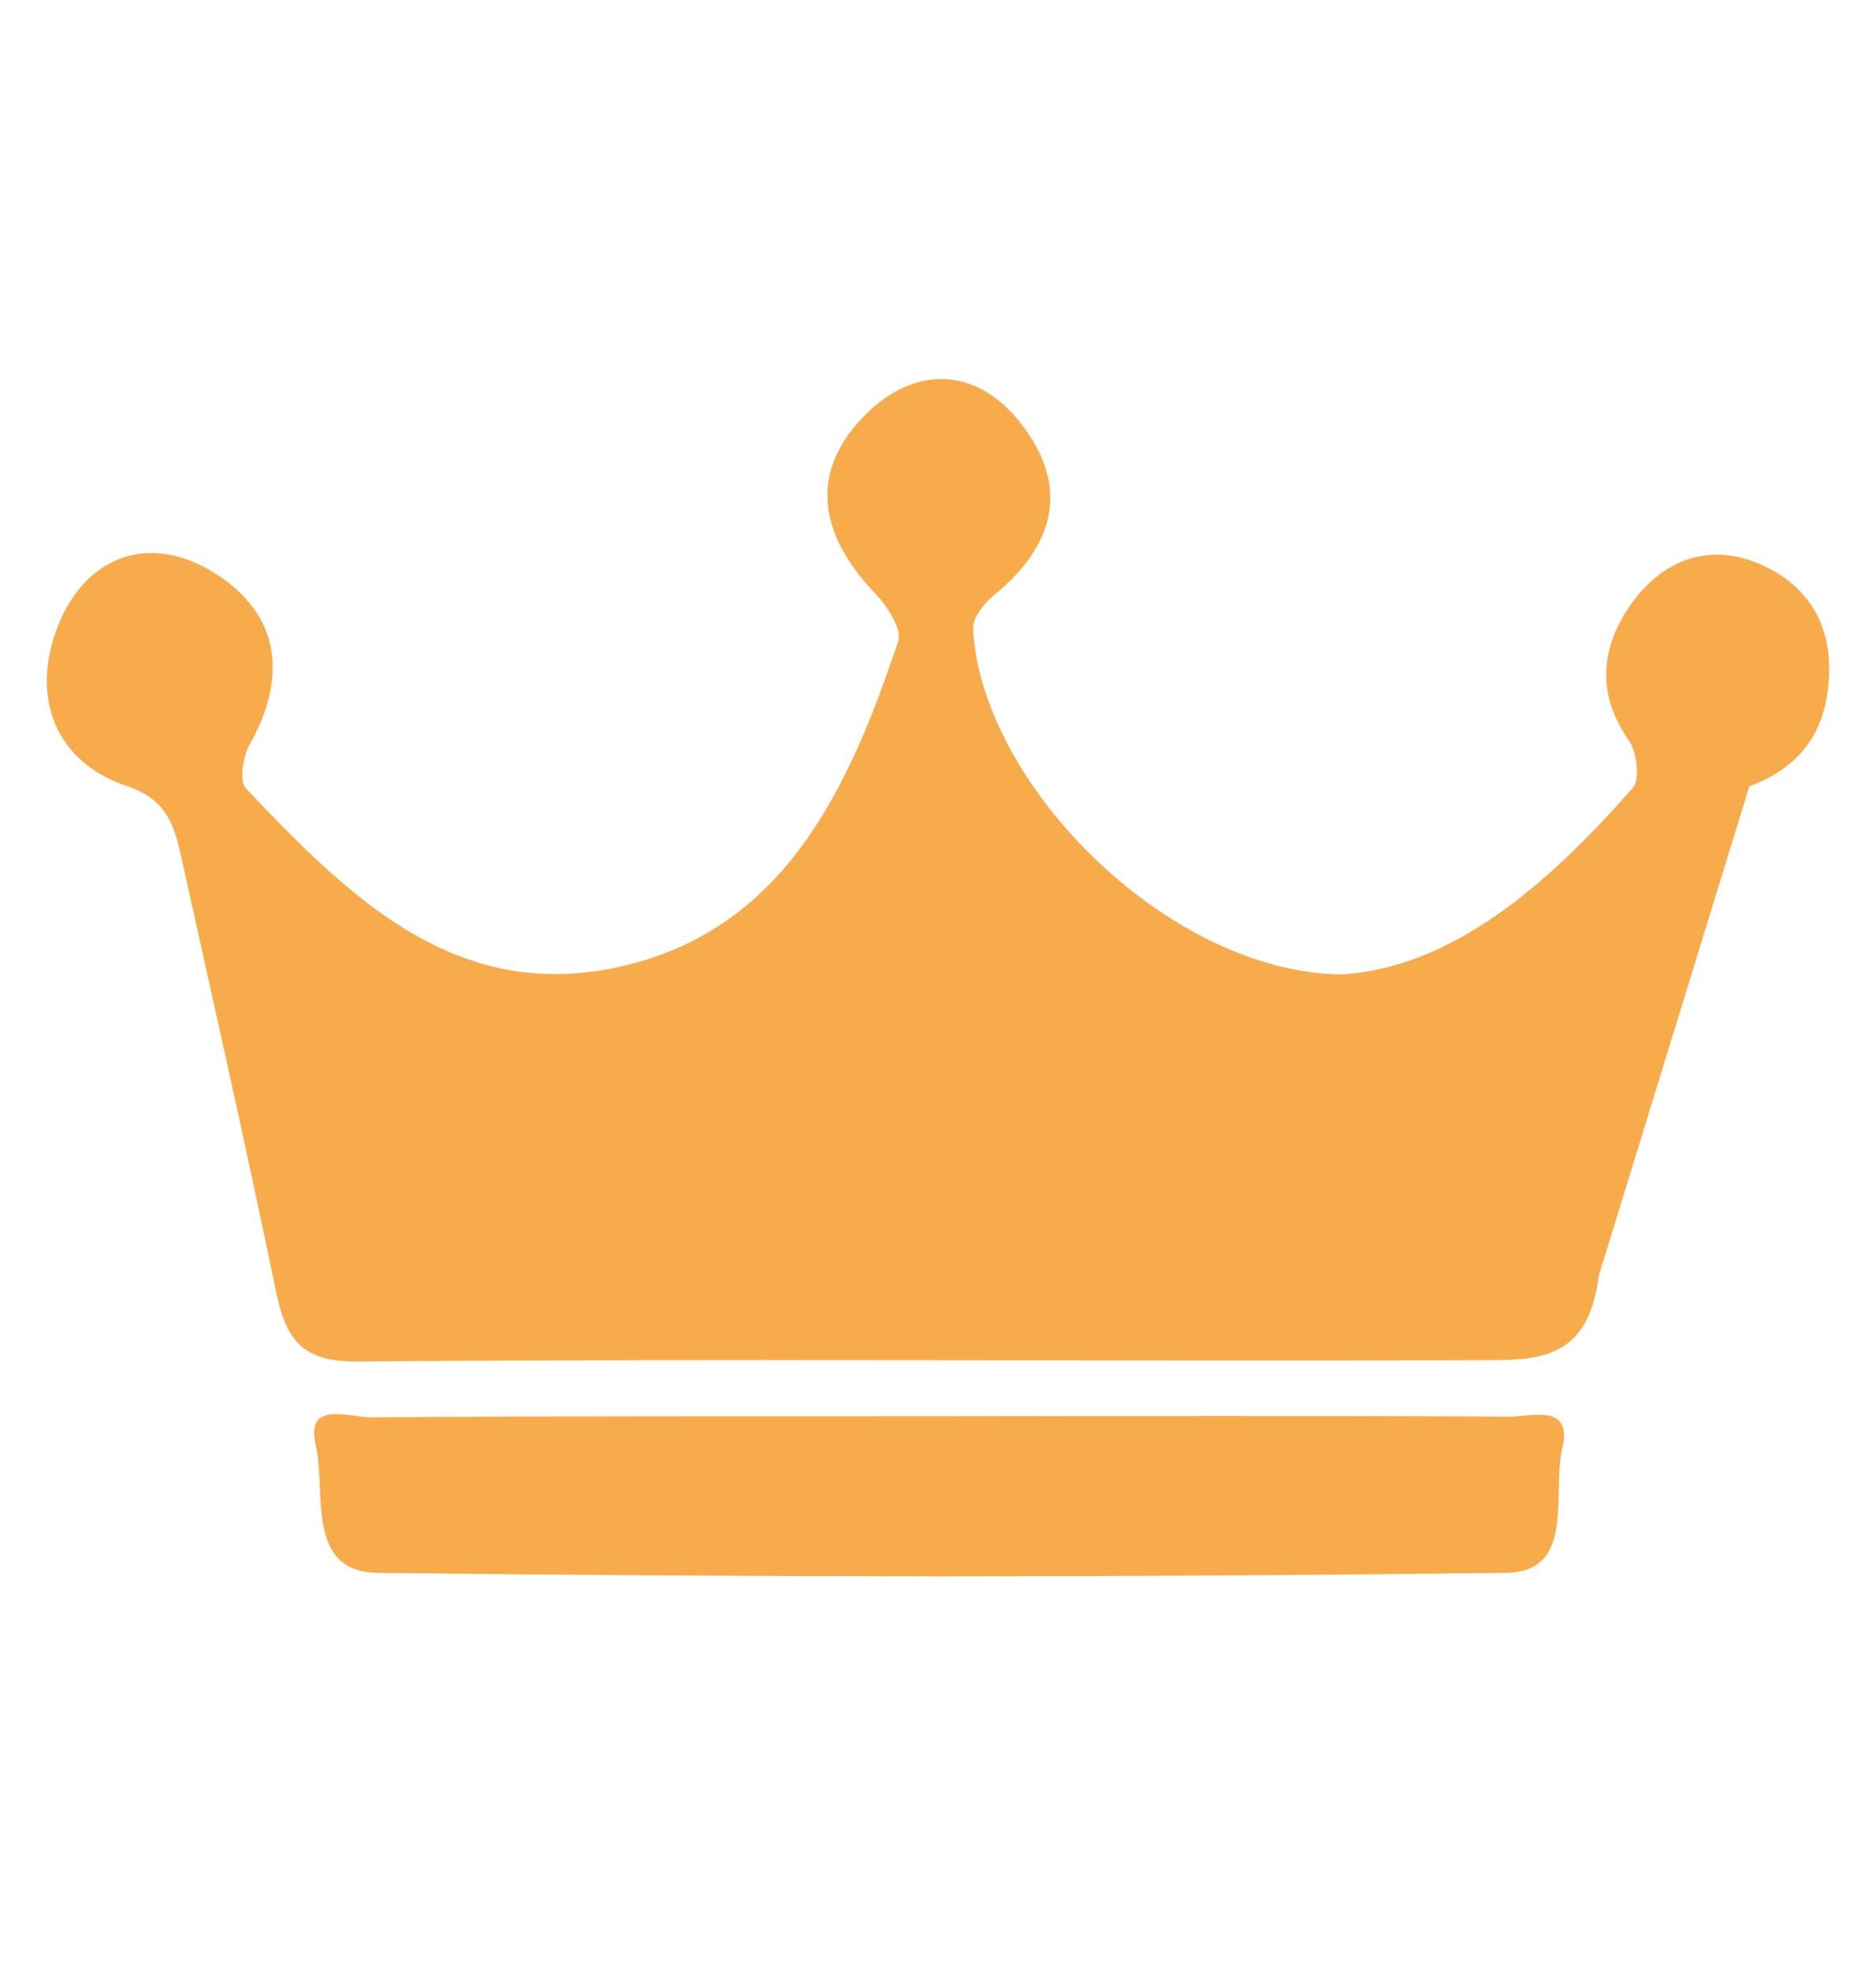
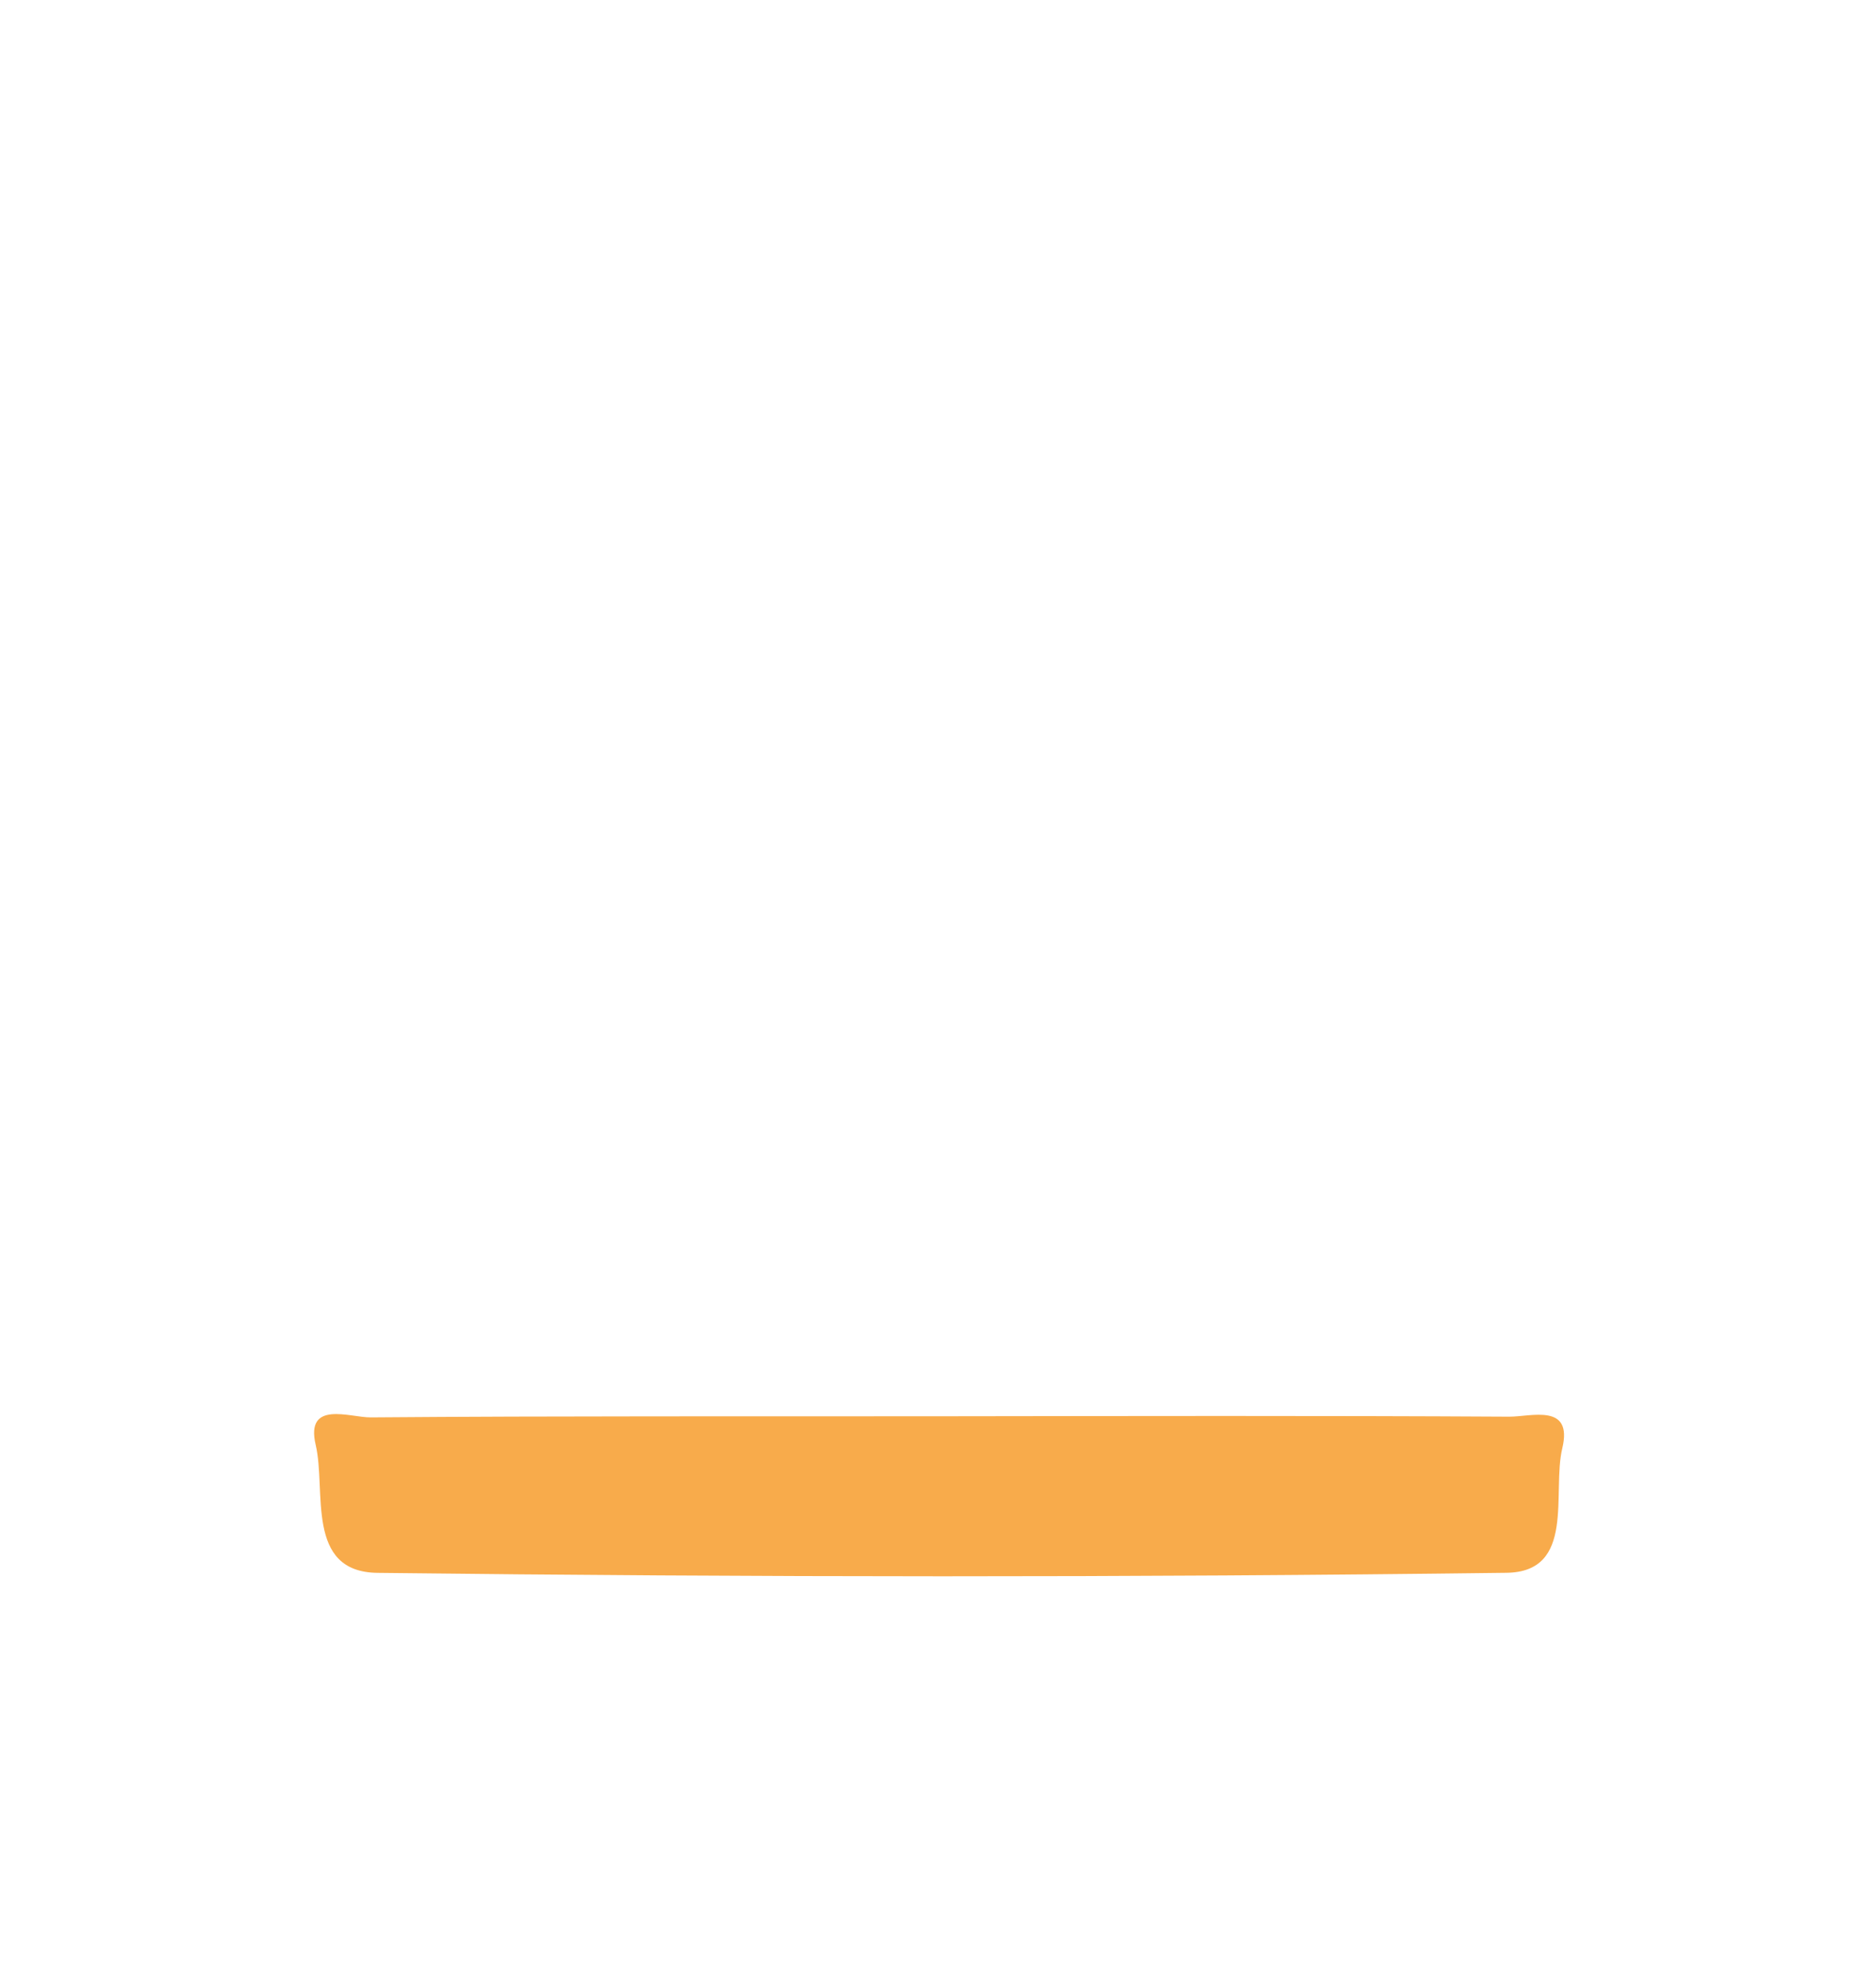
<svg xmlns="http://www.w3.org/2000/svg" width="100%" height="100%" viewBox="0 0 100 105" version="1.1" xml:space="preserve" style="fill-rule:evenodd;clip-rule:evenodd;stroke-linejoin:round;stroke-miterlimit:2;">
  <g>
-     <path d="M85.217,67.979c-0.516,4.246 -2.998,4.468 -5.675,4.478c-20.151,0.073 -40.304,-0.091 -60.454,0.073c-2.95,0.024 -3.831,-1.095 -4.374,-3.728c-1.609,-7.796 -3.373,-15.556 -5.092,-23.328c-0.369,-1.671 -0.868,-2.928 -2.839,-3.591c-4.048,-1.362 -5.155,-5.019 -3.637,-8.674c1.539,-3.709 4.973,-4.84 8.417,-2.603c3.363,2.185 3.771,5.448 1.74,9.068c-0.353,0.628 -0.549,1.956 -0.203,2.321c5.385,5.664 11.003,11.284 19.517,9.593c9.041,-1.796 12.571,-9.364 15.266,-17.441c0.209,-0.627 -0.589,-1.864 -1.21,-2.509c-2.976,-3.094 -3.653,-6.487 -0.488,-9.599c2.568,-2.526 5.803,-2.538 8.184,0.456c2.712,3.41 1.856,6.586 -1.406,9.228c-0.514,0.417 -1.126,1.202 -1.095,1.781c0.453,8.308 10.422,18.297 19.628,18.407c5.864,-0.343 10.97,-4.725 15.559,-9.962c0.377,-0.431 0.188,-1.913 -0.238,-2.522c-1.751,-2.497 -1.463,-4.973 0.102,-7.208c1.59,-2.27 3.963,-3.289 6.607,-2.281c2.536,0.968 4.081,3.009 3.974,5.962c-0.108,2.937 -1.368,4.904 -4.252,5.991" style="fill:#f8ab4b;" />
    <path d="M50.103,75.448c10.115,-0.012 20.231,-0.037 30.346,0.022c1.154,0.007 3.407,-0.735 2.829,1.681c-0.564,2.356 0.736,6.589 -2.978,6.636c-20.057,0.254 -40.119,0.241 -60.177,0.003c-3.872,-0.046 -2.723,-4.386 -3.294,-6.812c-0.567,-2.41 1.83,-1.461 2.926,-1.47c10.115,-0.081 20.231,-0.047 30.348,-0.06Z" style="fill:#f8ab4b;" />
  </g>
</svg>